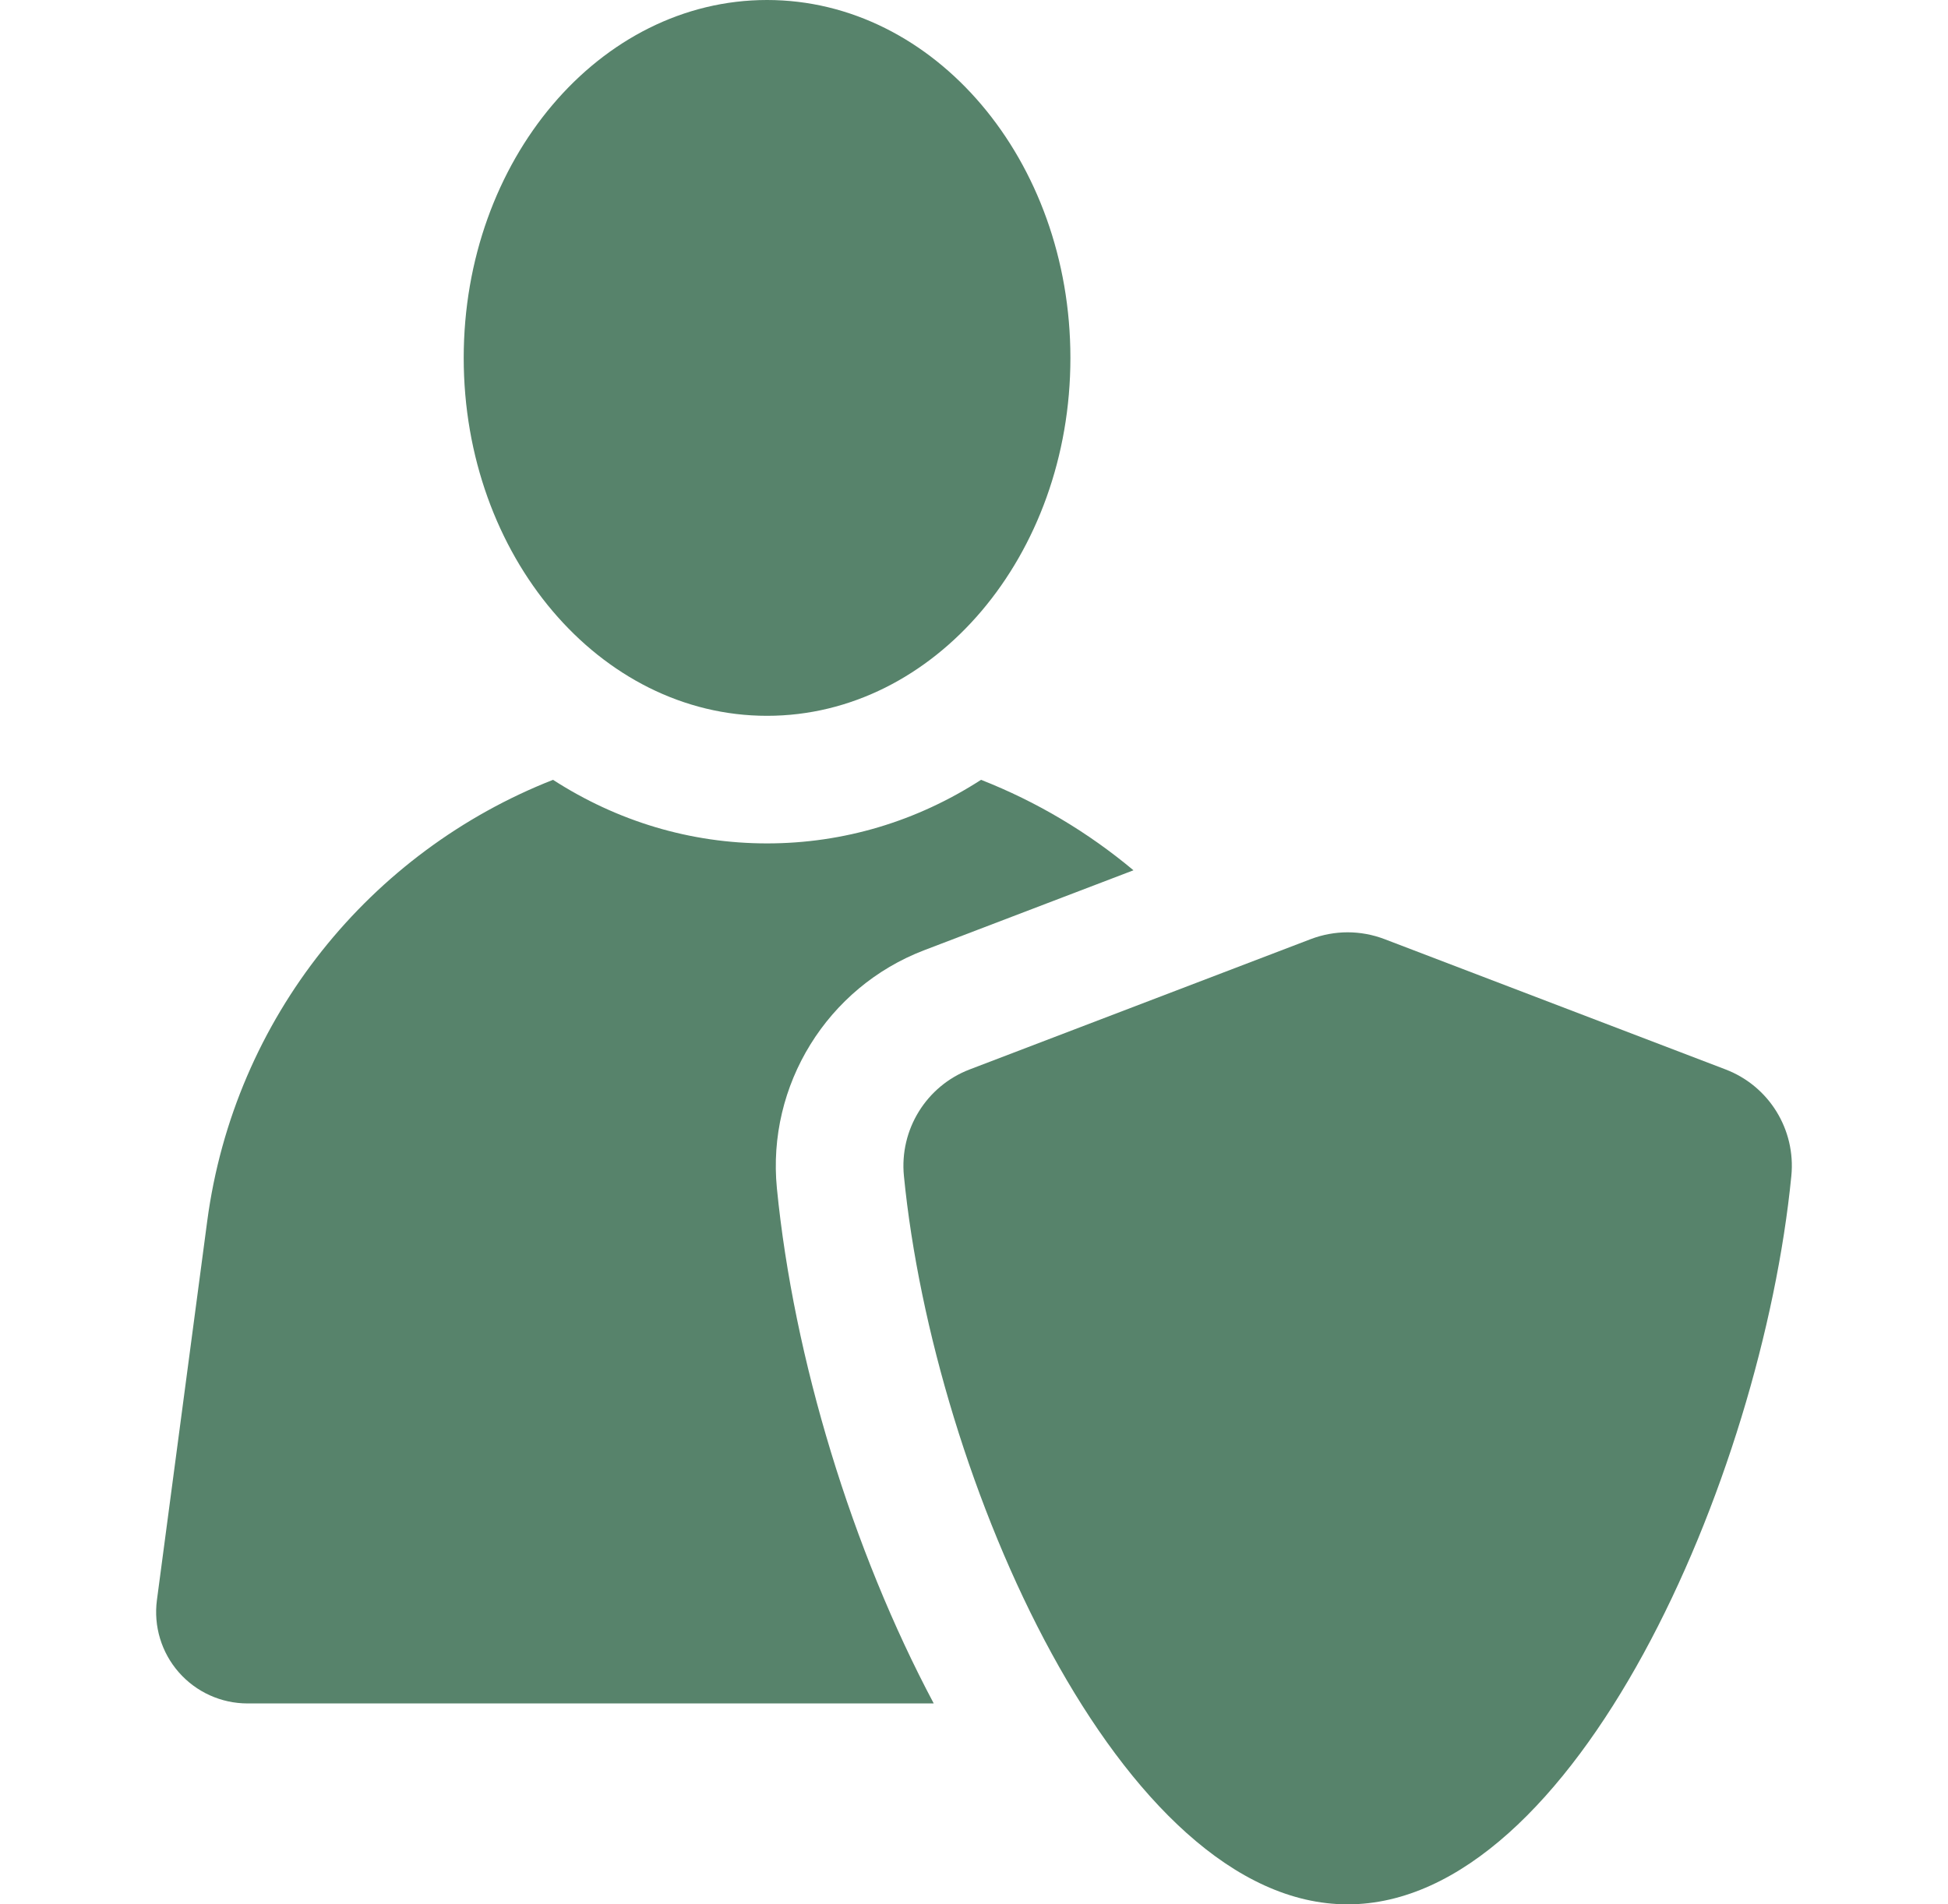
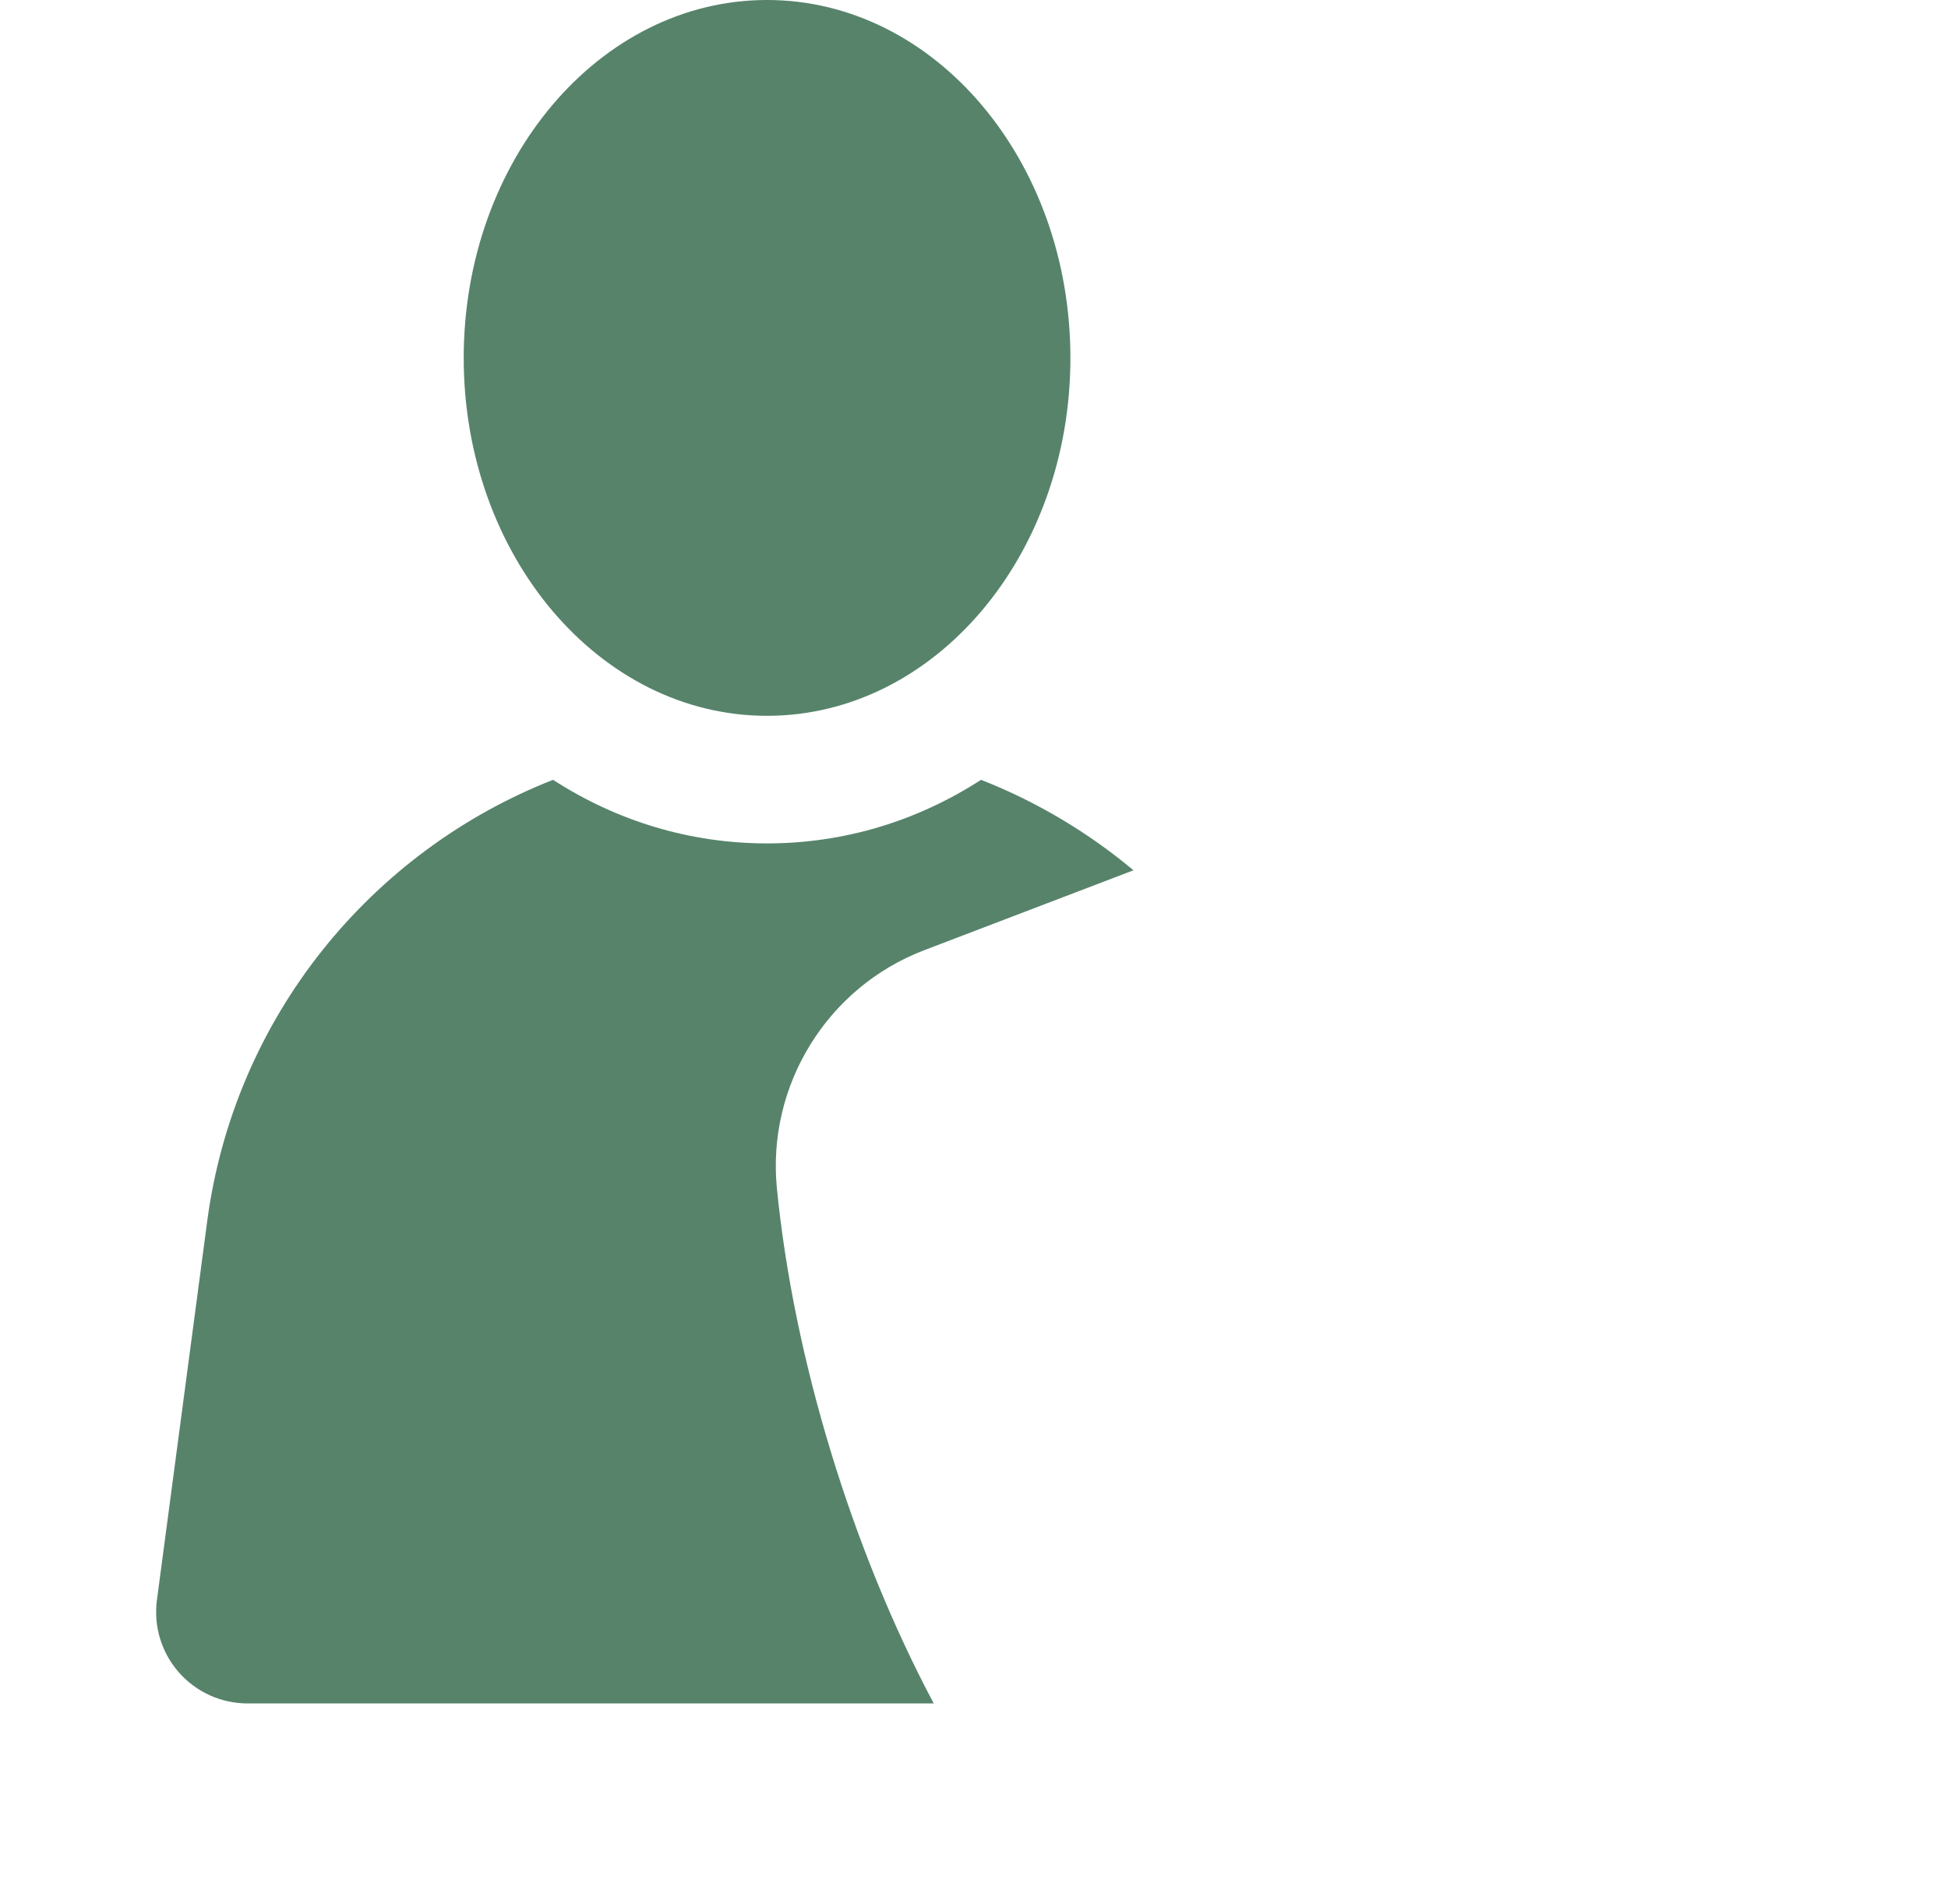
<svg xmlns="http://www.w3.org/2000/svg" width="45" height="44" viewBox="0 0 45 44" fill="none">
  <g id="protected-user-svgrepo-com 1" clip-path="url(#clip0_160_228)">
    <g id="Group">
      <path id="Vector" d="M21.349 21.955L26.184 20.108C25.137 19.232 23.95 18.523 22.663 18.018C21.179 18.976 19.49 19.487 17.719 19.487C15.949 19.487 14.26 18.976 12.775 18.018C8.567 19.671 5.412 23.501 4.786 28.22L3.625 36.969C3.545 37.572 3.729 38.181 4.13 38.638C4.531 39.096 5.11 39.358 5.718 39.358H21.57C19.684 35.813 18.334 31.39 17.947 27.458C17.712 25.073 19.111 22.81 21.349 21.955Z" fill="#57836B" />
      <path id="Vector_2" d="M17.719 16.539C21.589 16.539 24.727 12.837 24.727 8.27C24.727 3.702 21.589 0 17.719 0C13.849 0 10.712 3.702 10.712 8.27C10.712 12.837 13.849 16.539 17.719 16.539Z" fill="#57836B" />
-       <path id="Vector_3" d="M39.861 24.709L31.982 21.698C31.708 21.594 31.42 21.541 31.131 21.541C30.843 21.541 30.554 21.594 30.28 21.698L22.401 24.709C21.398 25.092 20.776 26.101 20.881 27.17C21.569 34.166 25.885 44 31.131 44C36.377 44 40.693 34.166 41.381 27.17C41.487 26.1 40.866 25.093 39.861 24.709Z" fill="#57836B" />
    </g>
  </g>
  <defs>
    <clipPath id="clip0_160_228">
      <rect width="44" height="44" fill="white" transform="translate(0.5)" />
    </clipPath>
  </defs>
</svg>